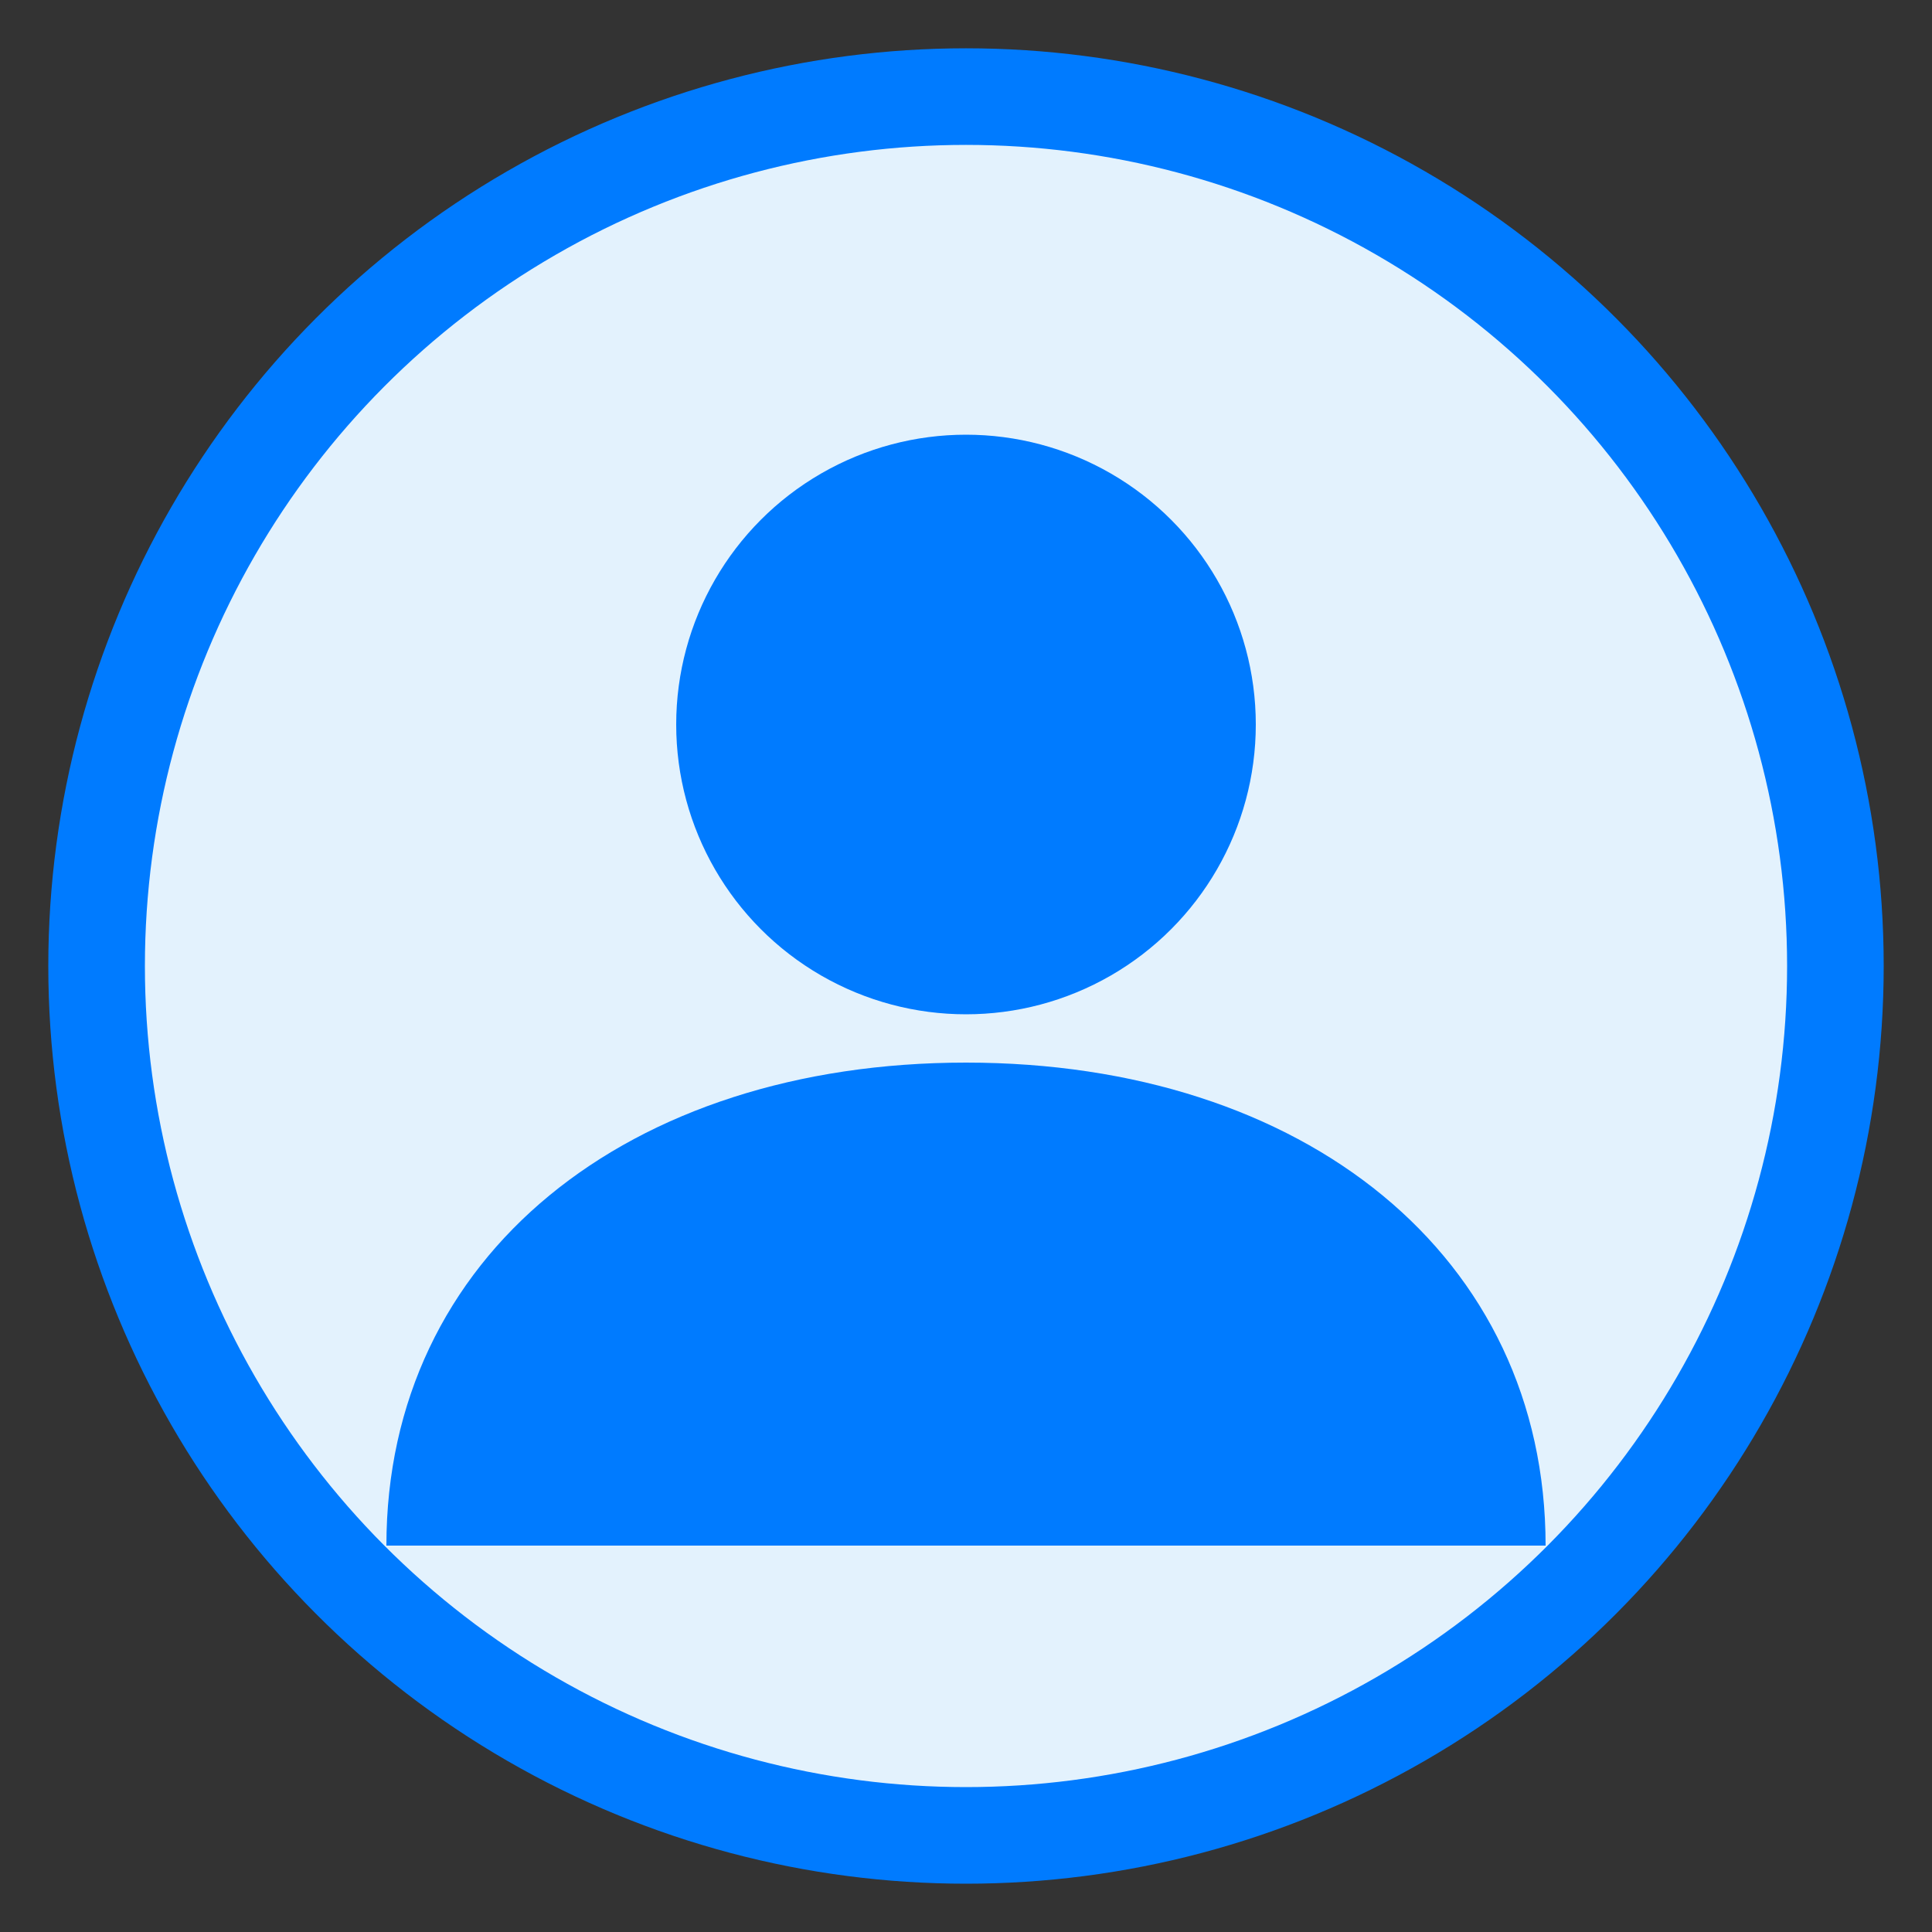
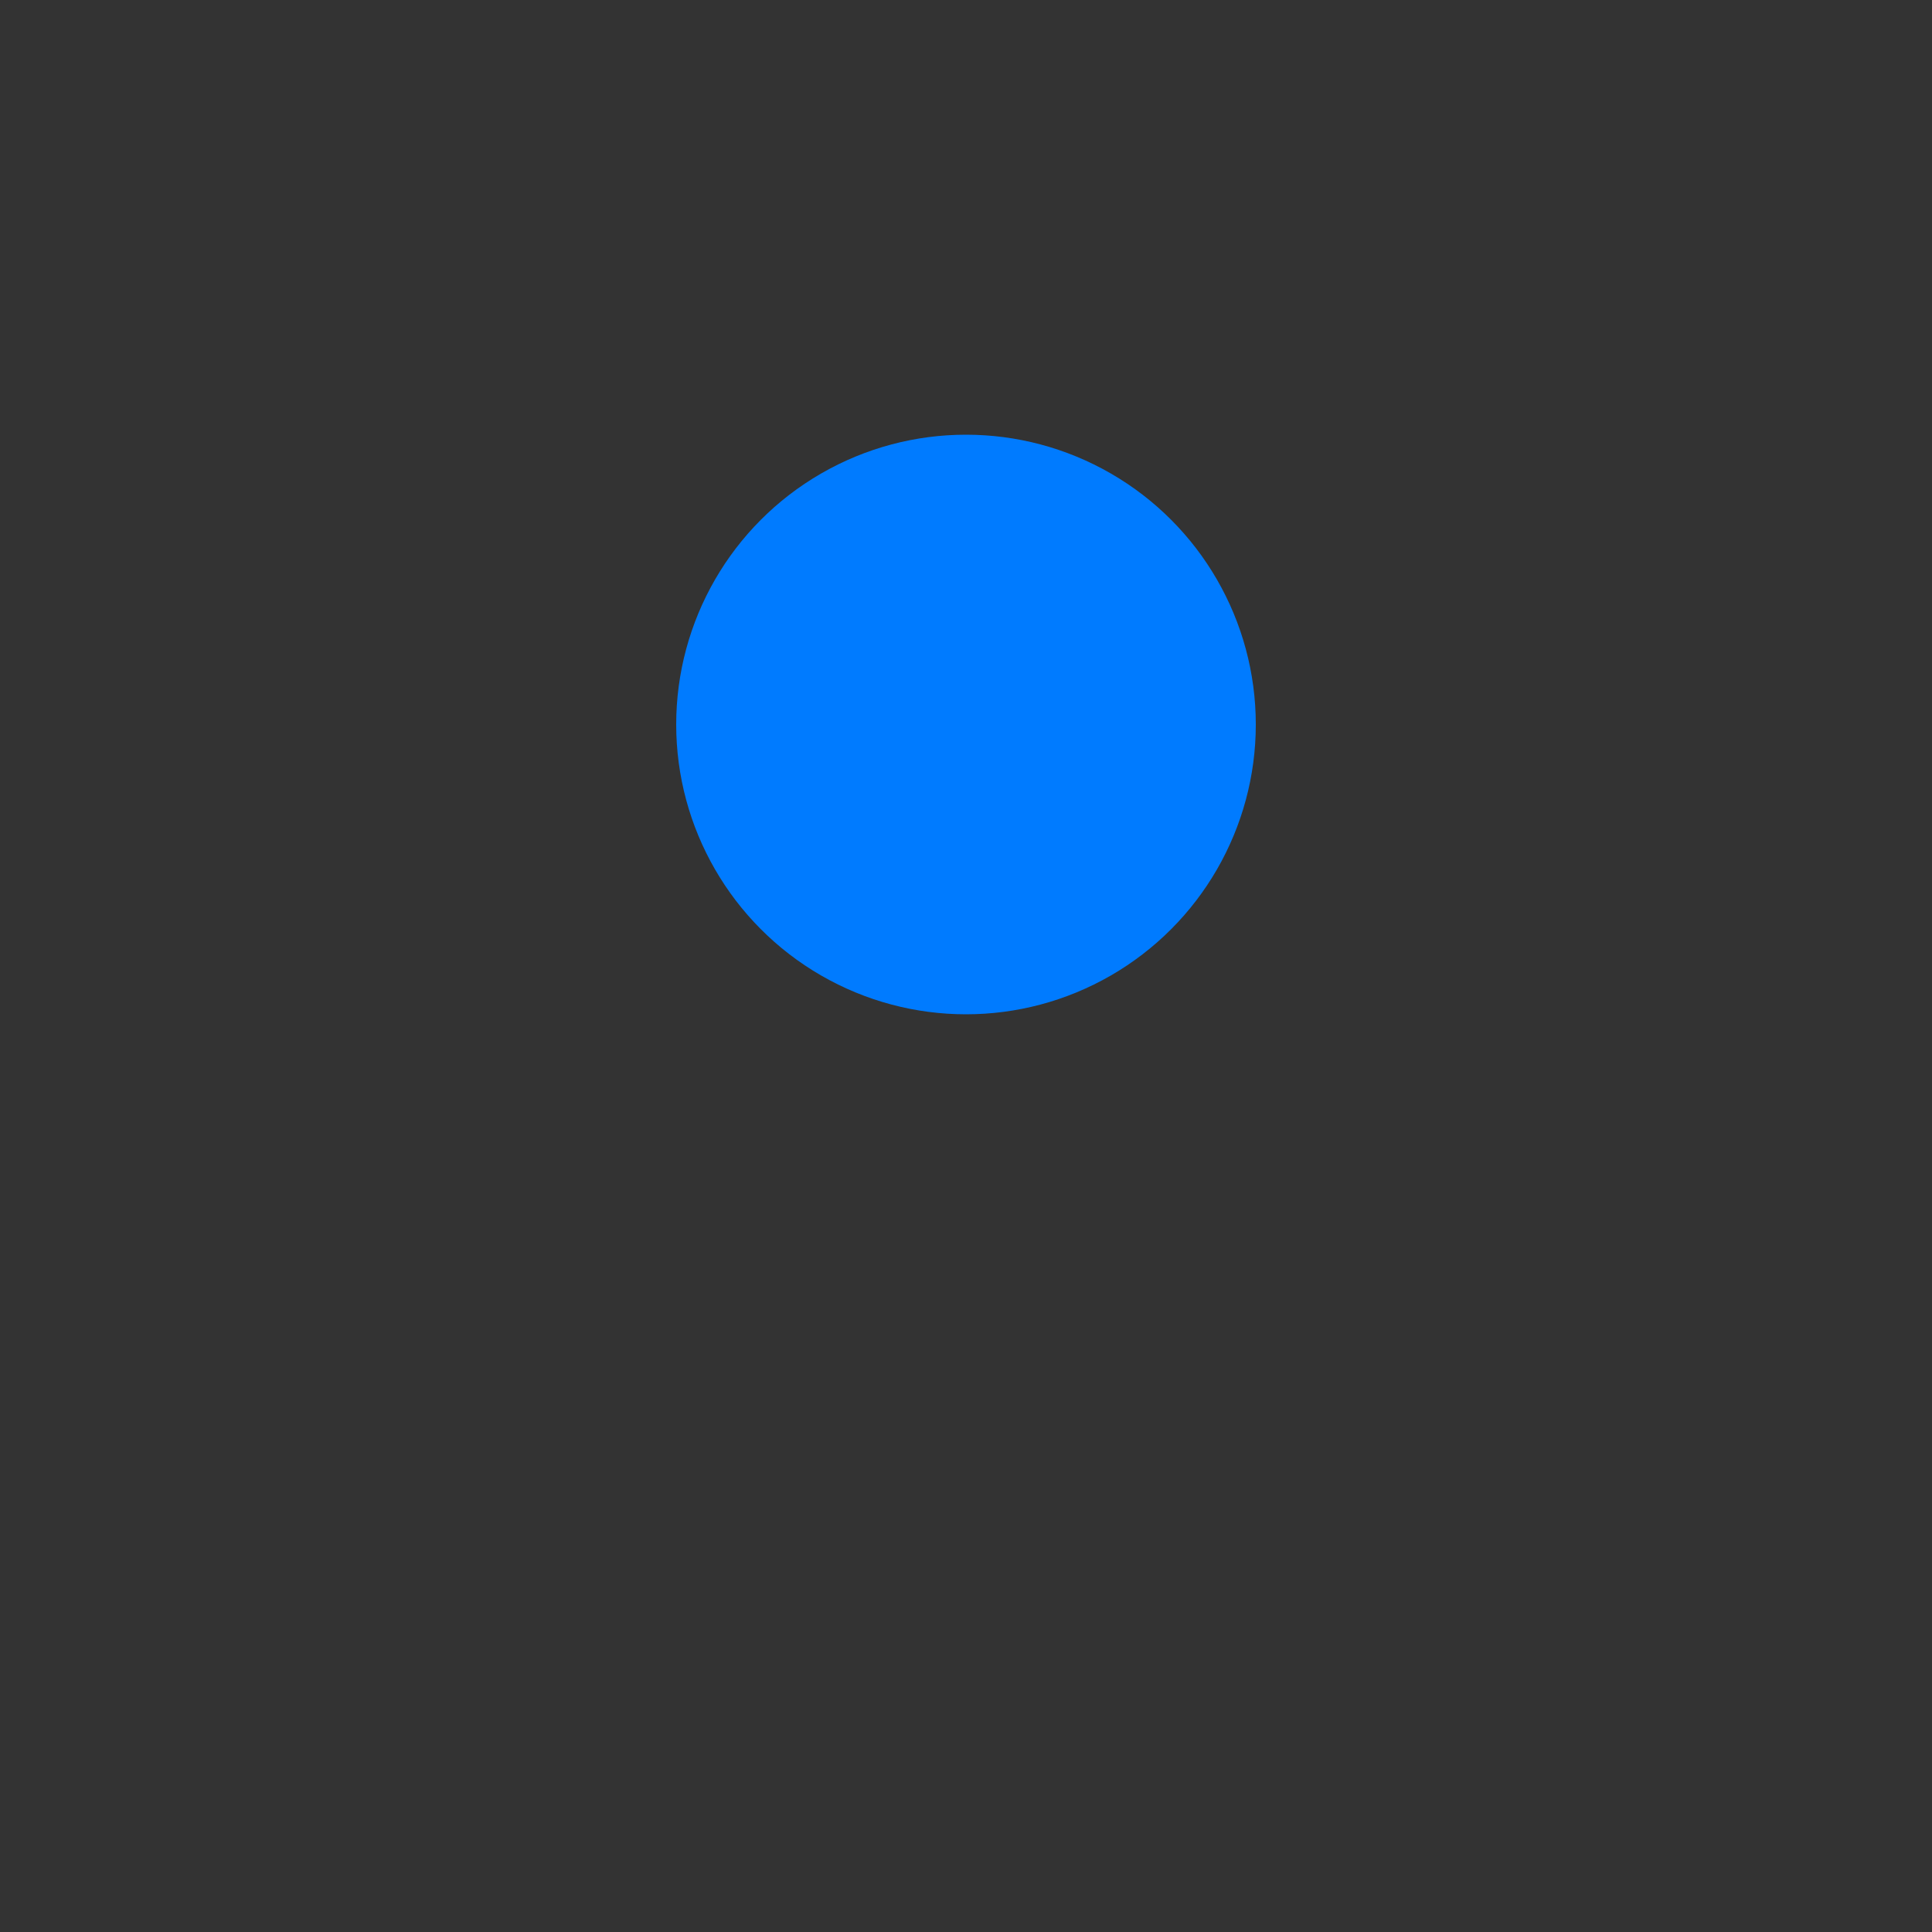
<svg xmlns="http://www.w3.org/2000/svg" width="40" height="40" viewBox="0 0 40 40" fill="none">
  <rect x="0" y="0" width="40" height="40" fill="#333333" stroke="none" />
-   <circle cx="20" cy="20" r="18" fill="#e3f2fd" stroke="#007bff" stroke-width="2" />
  <circle cx="20" cy="15" r="6" fill="#007bff" />
-   <path d="M8 32C8 26 13 22 20 22C27 22 32 26 32 32" fill="#007bff" />
</svg>